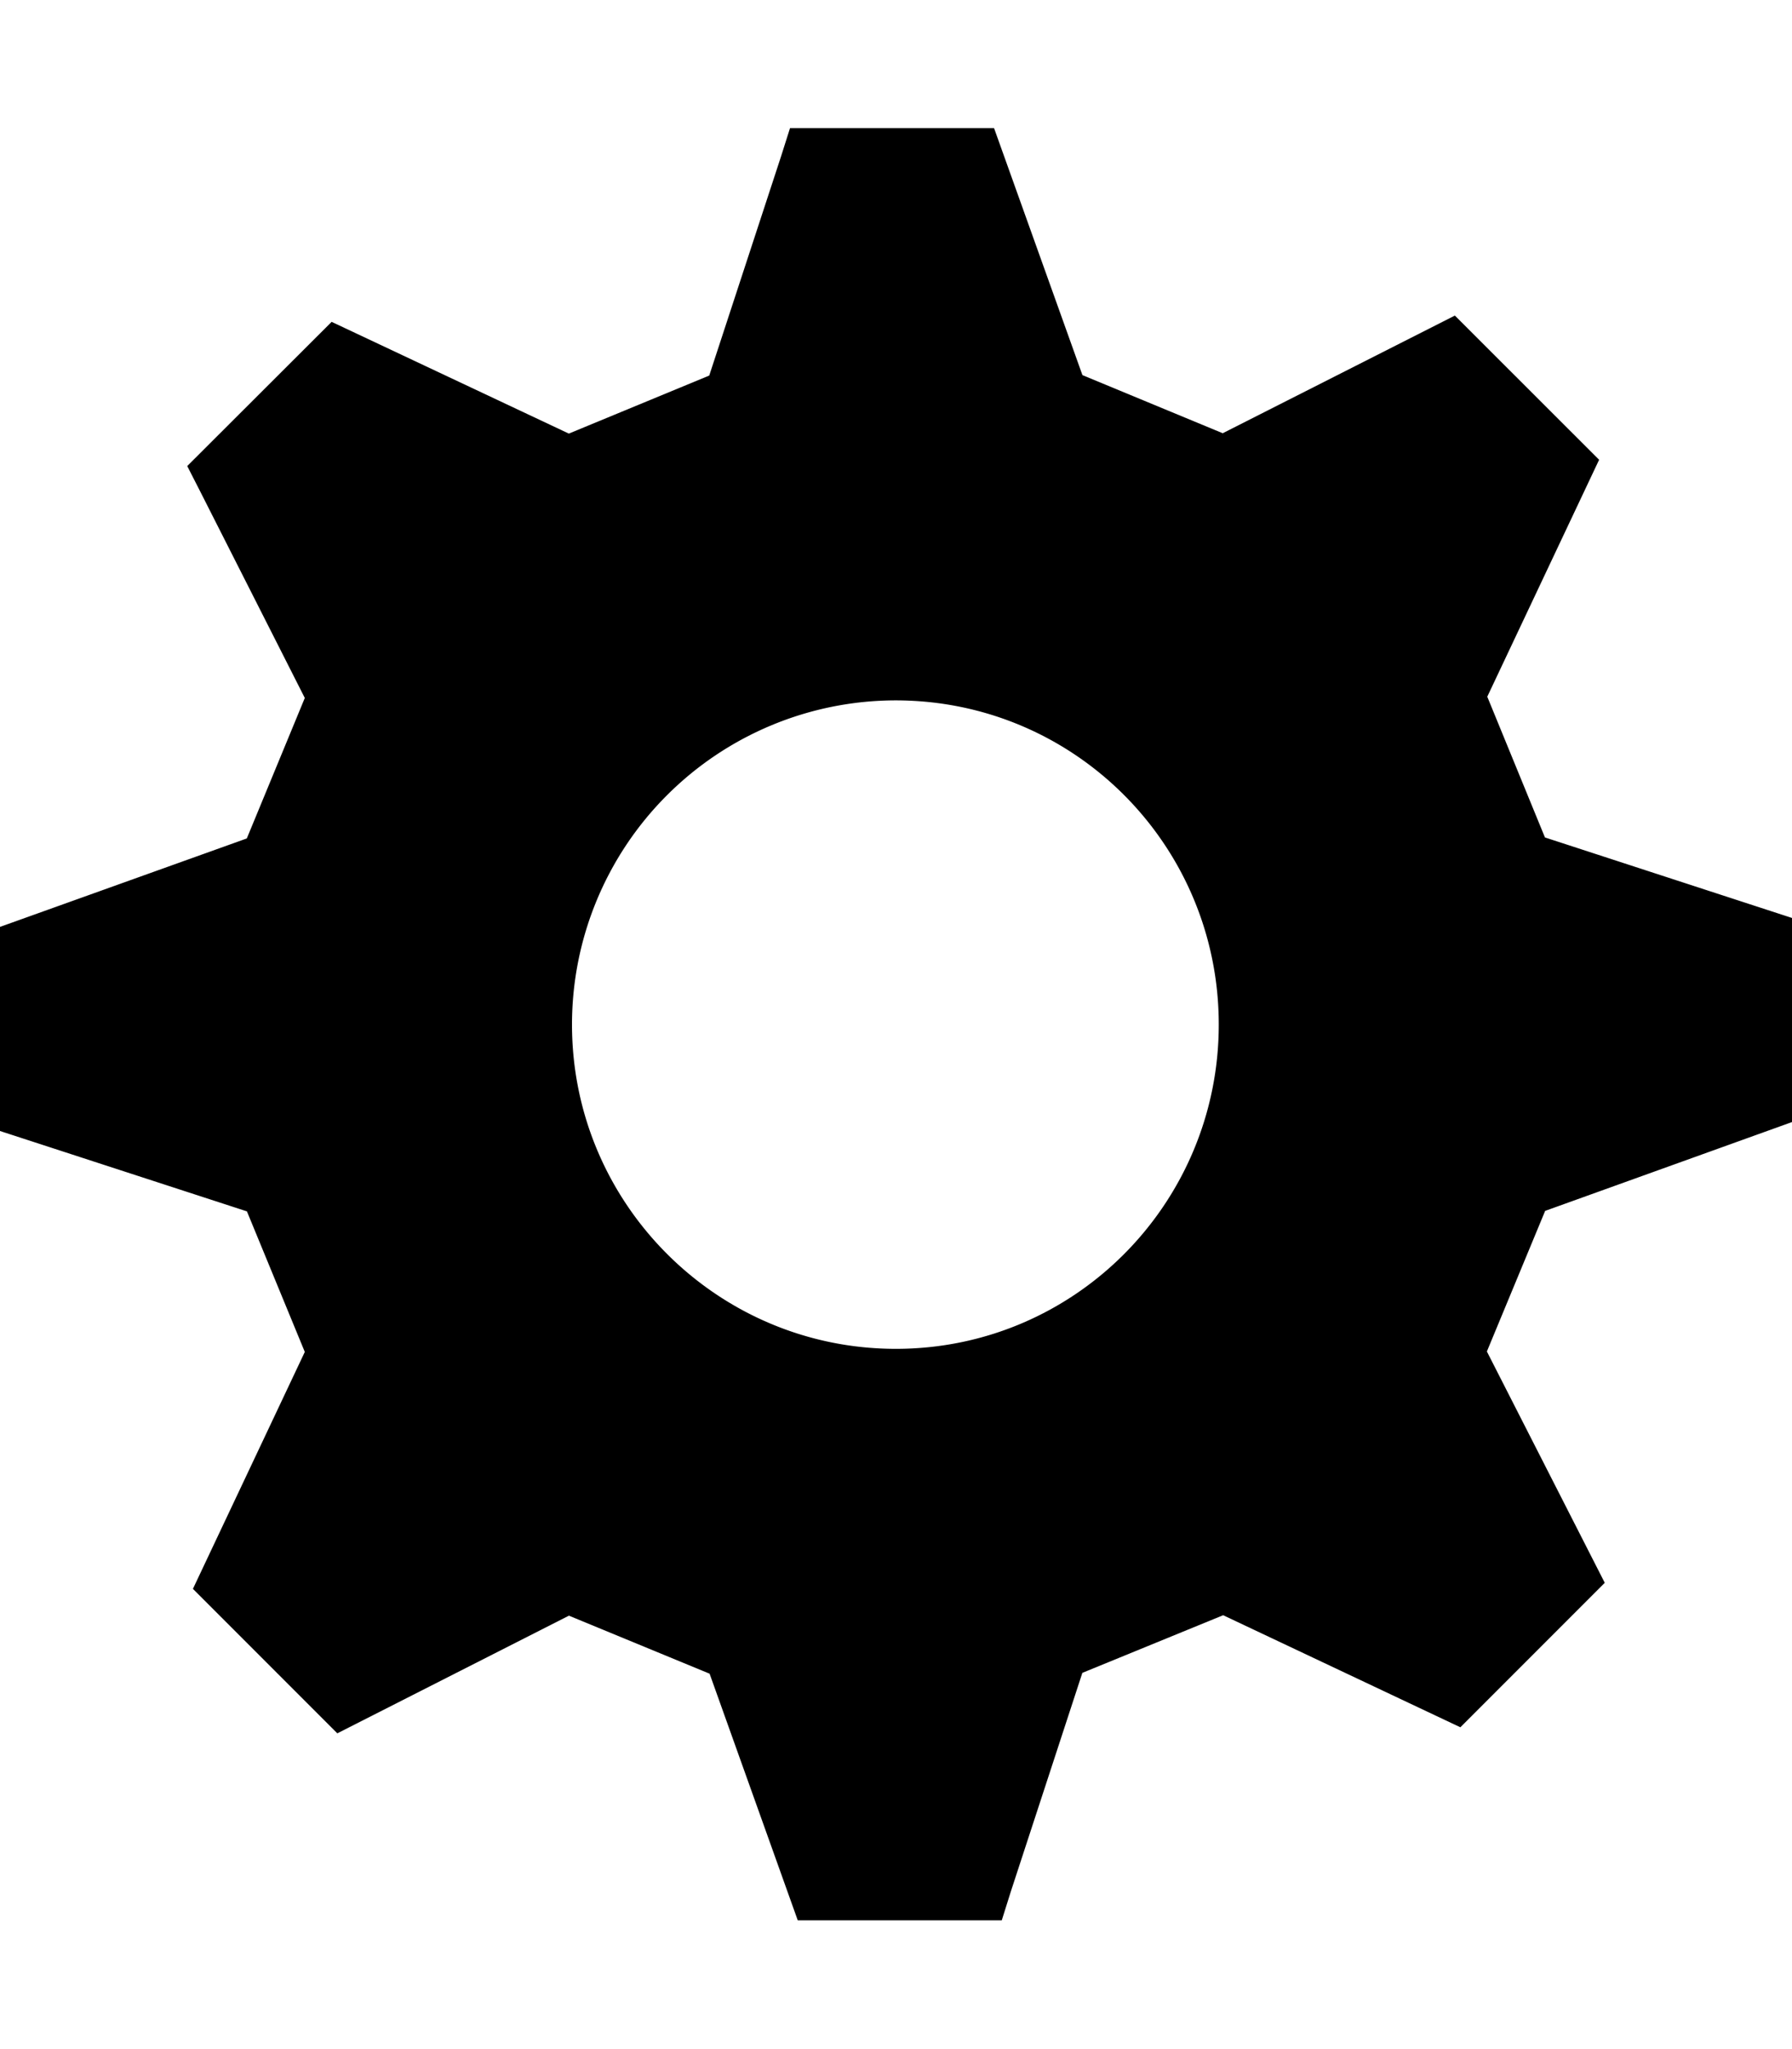
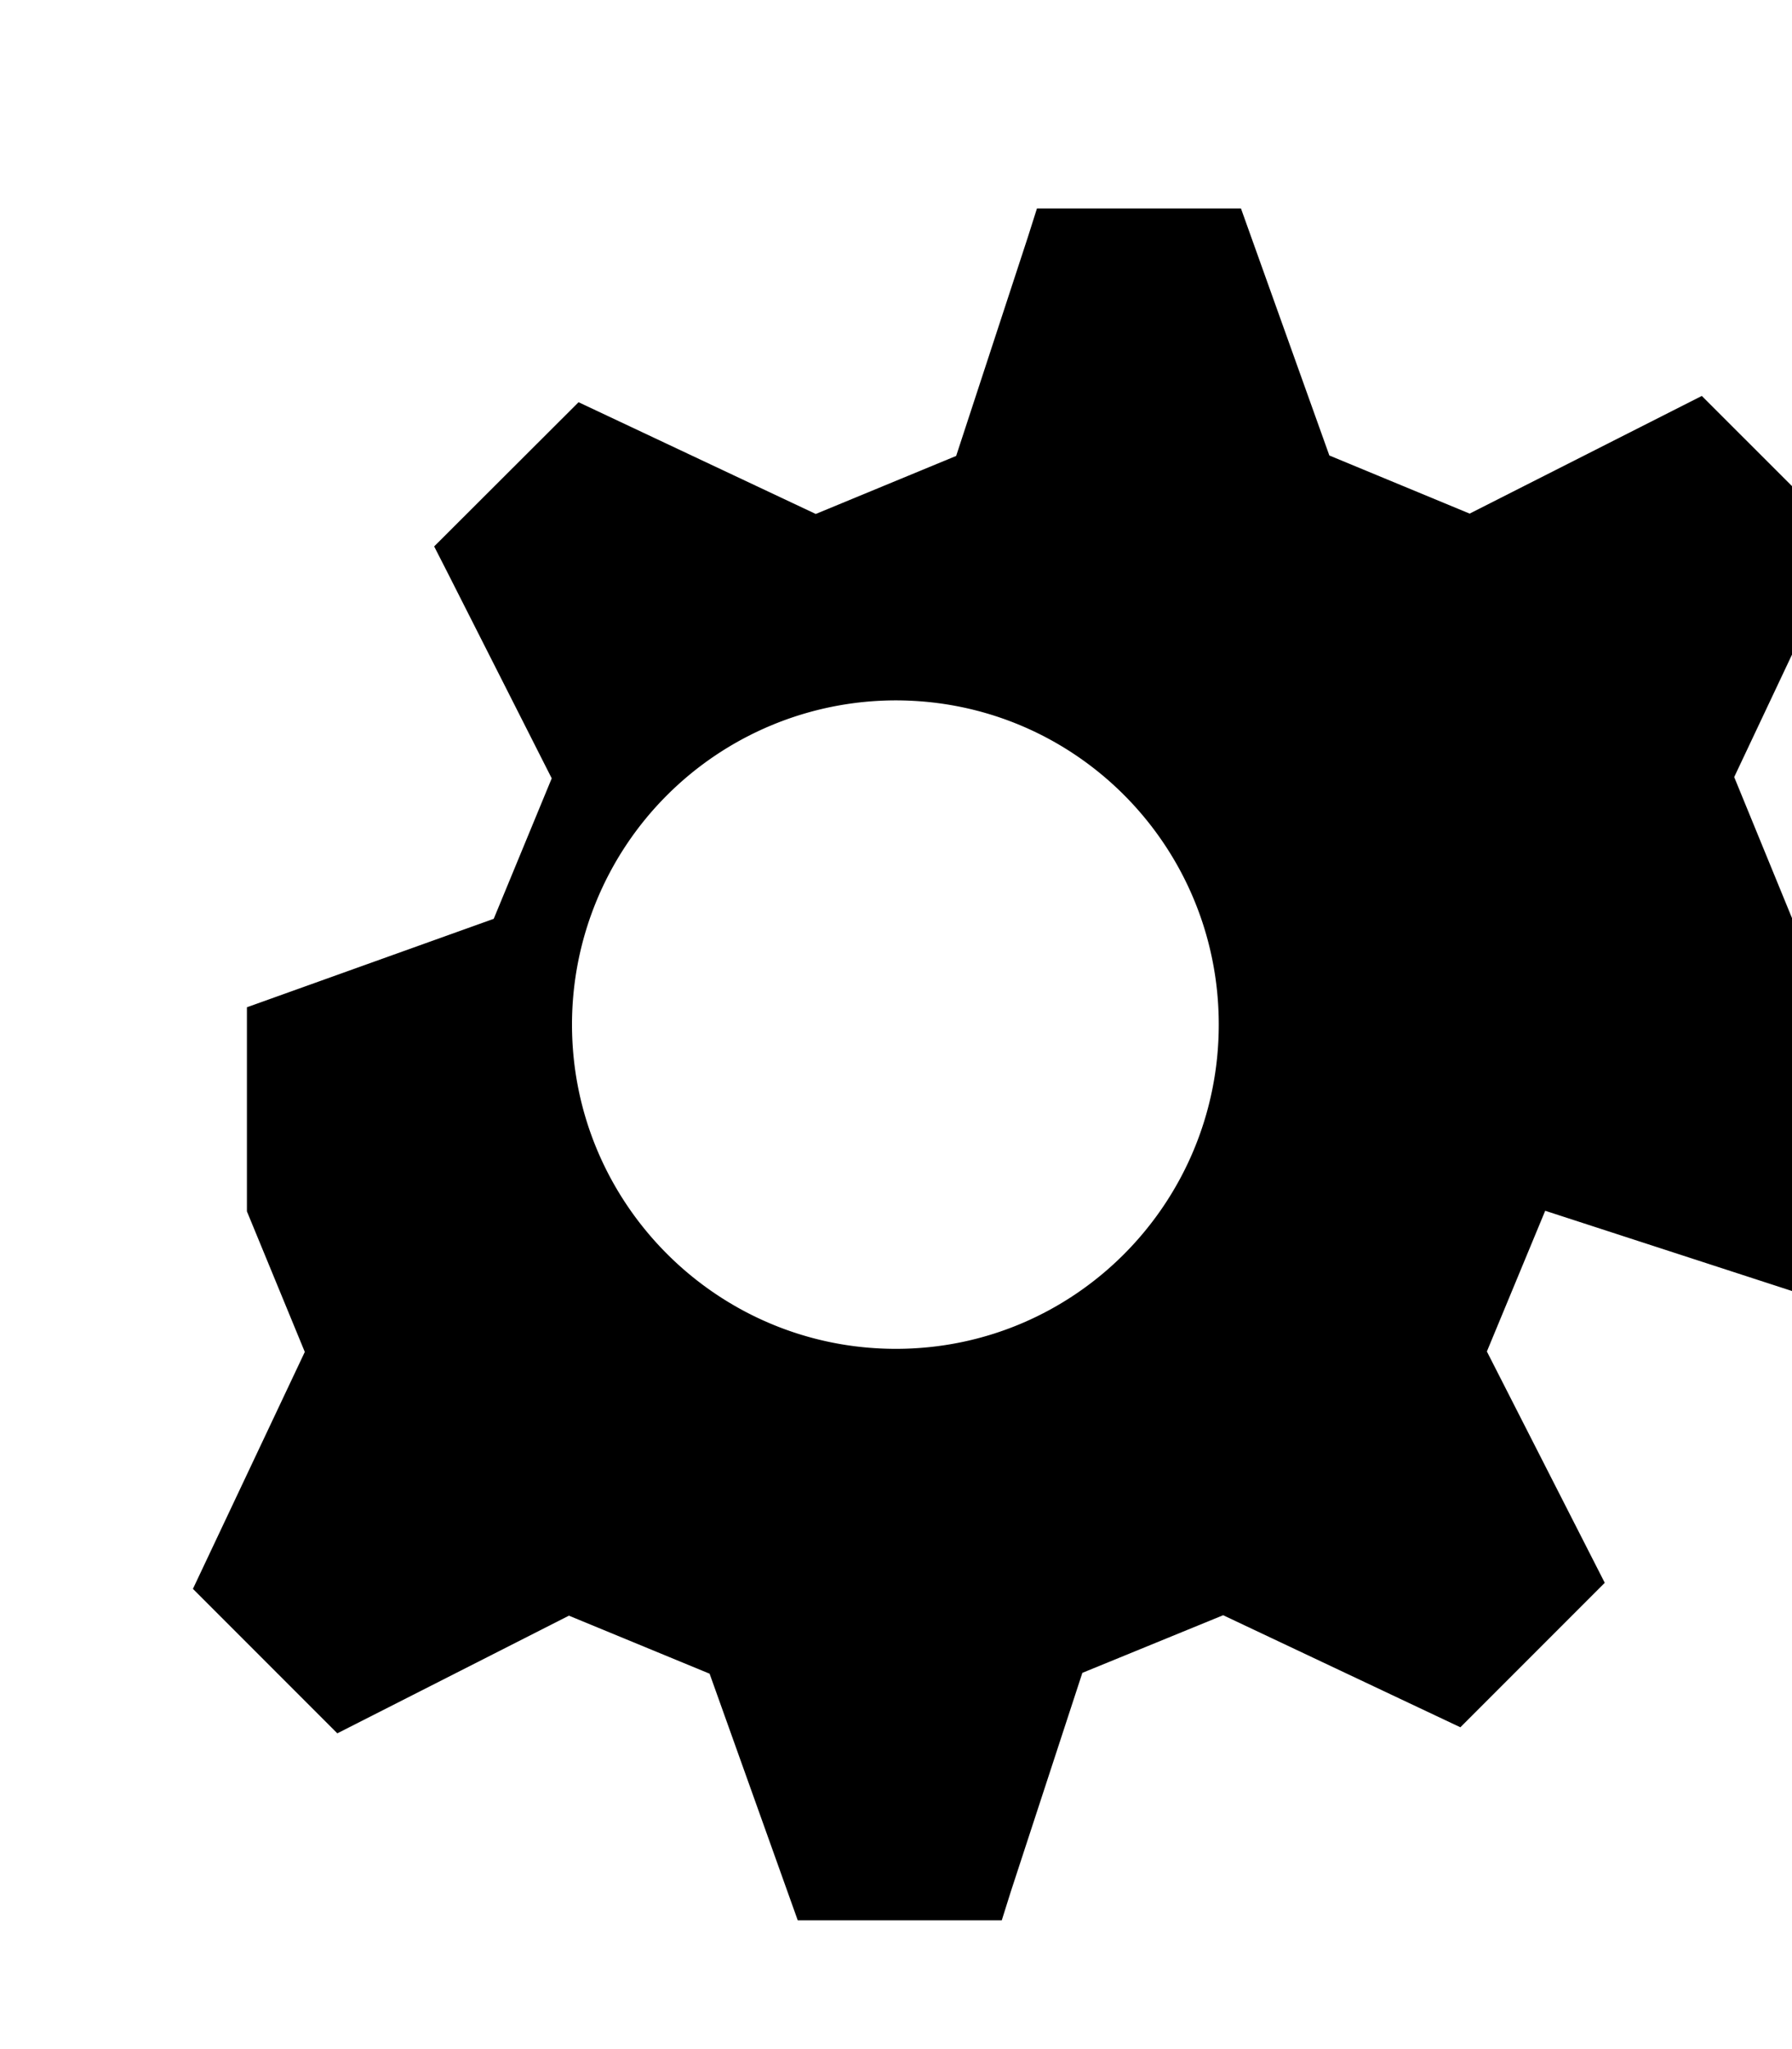
<svg xmlns="http://www.w3.org/2000/svg" viewBox="0 0 448 512">
-   <path d="M223.97 175A81 81 0 0 0 143 256c0 44.7 36.27 81.03 80.97 81.03 44.72 0 80.72-36.34 80.72-81.03 0-44.73-36-81-80.8-81zM386.3 302.53l-14.58 35.16 29.47 57.8-36.1 36.1-59.3-28-35.2 14.4-17.87 54.6-2.28 7.24h-51L177.4 418.2l-35.17-14.5-57.9 29.4-36.1-36.1 27.97-59.2-14.47-35.12L0 282.6v-51l61.7-22.1 14.5-35.1-25.96-51.23-3.43-6.72 36.1-36.03 59.3 27.92 35.1-14.5 17.9-54.6 2.3-7.24h51l22.1 61.73 35.07 14.52 58.04-29.4 36.06 36.03-27.96 59.2 14.42 35.17 61.8 20.13v50.97l-61.67 22.18z" />
+   <path d="M223.97 175A81 81 0 0 0 143 256c0 44.7 36.27 81.03 80.97 81.03 44.72 0 80.72-36.34 80.72-81.03 0-44.73-36-81-80.8-81zM386.3 302.53l-14.58 35.16 29.47 57.8-36.1 36.1-59.3-28-35.2 14.4-17.87 54.6-2.28 7.24h-51L177.4 418.2l-35.17-14.5-57.9 29.4-36.1-36.1 27.97-59.2-14.47-35.12v-51l61.7-22.1 14.5-35.1-25.96-51.23-3.43-6.72 36.1-36.03 59.3 27.92 35.1-14.5 17.9-54.6 2.3-7.24h51l22.1 61.73 35.07 14.52 58.04-29.4 36.06 36.03-27.96 59.2 14.42 35.17 61.8 20.13v50.97l-61.67 22.18z" />
</svg>